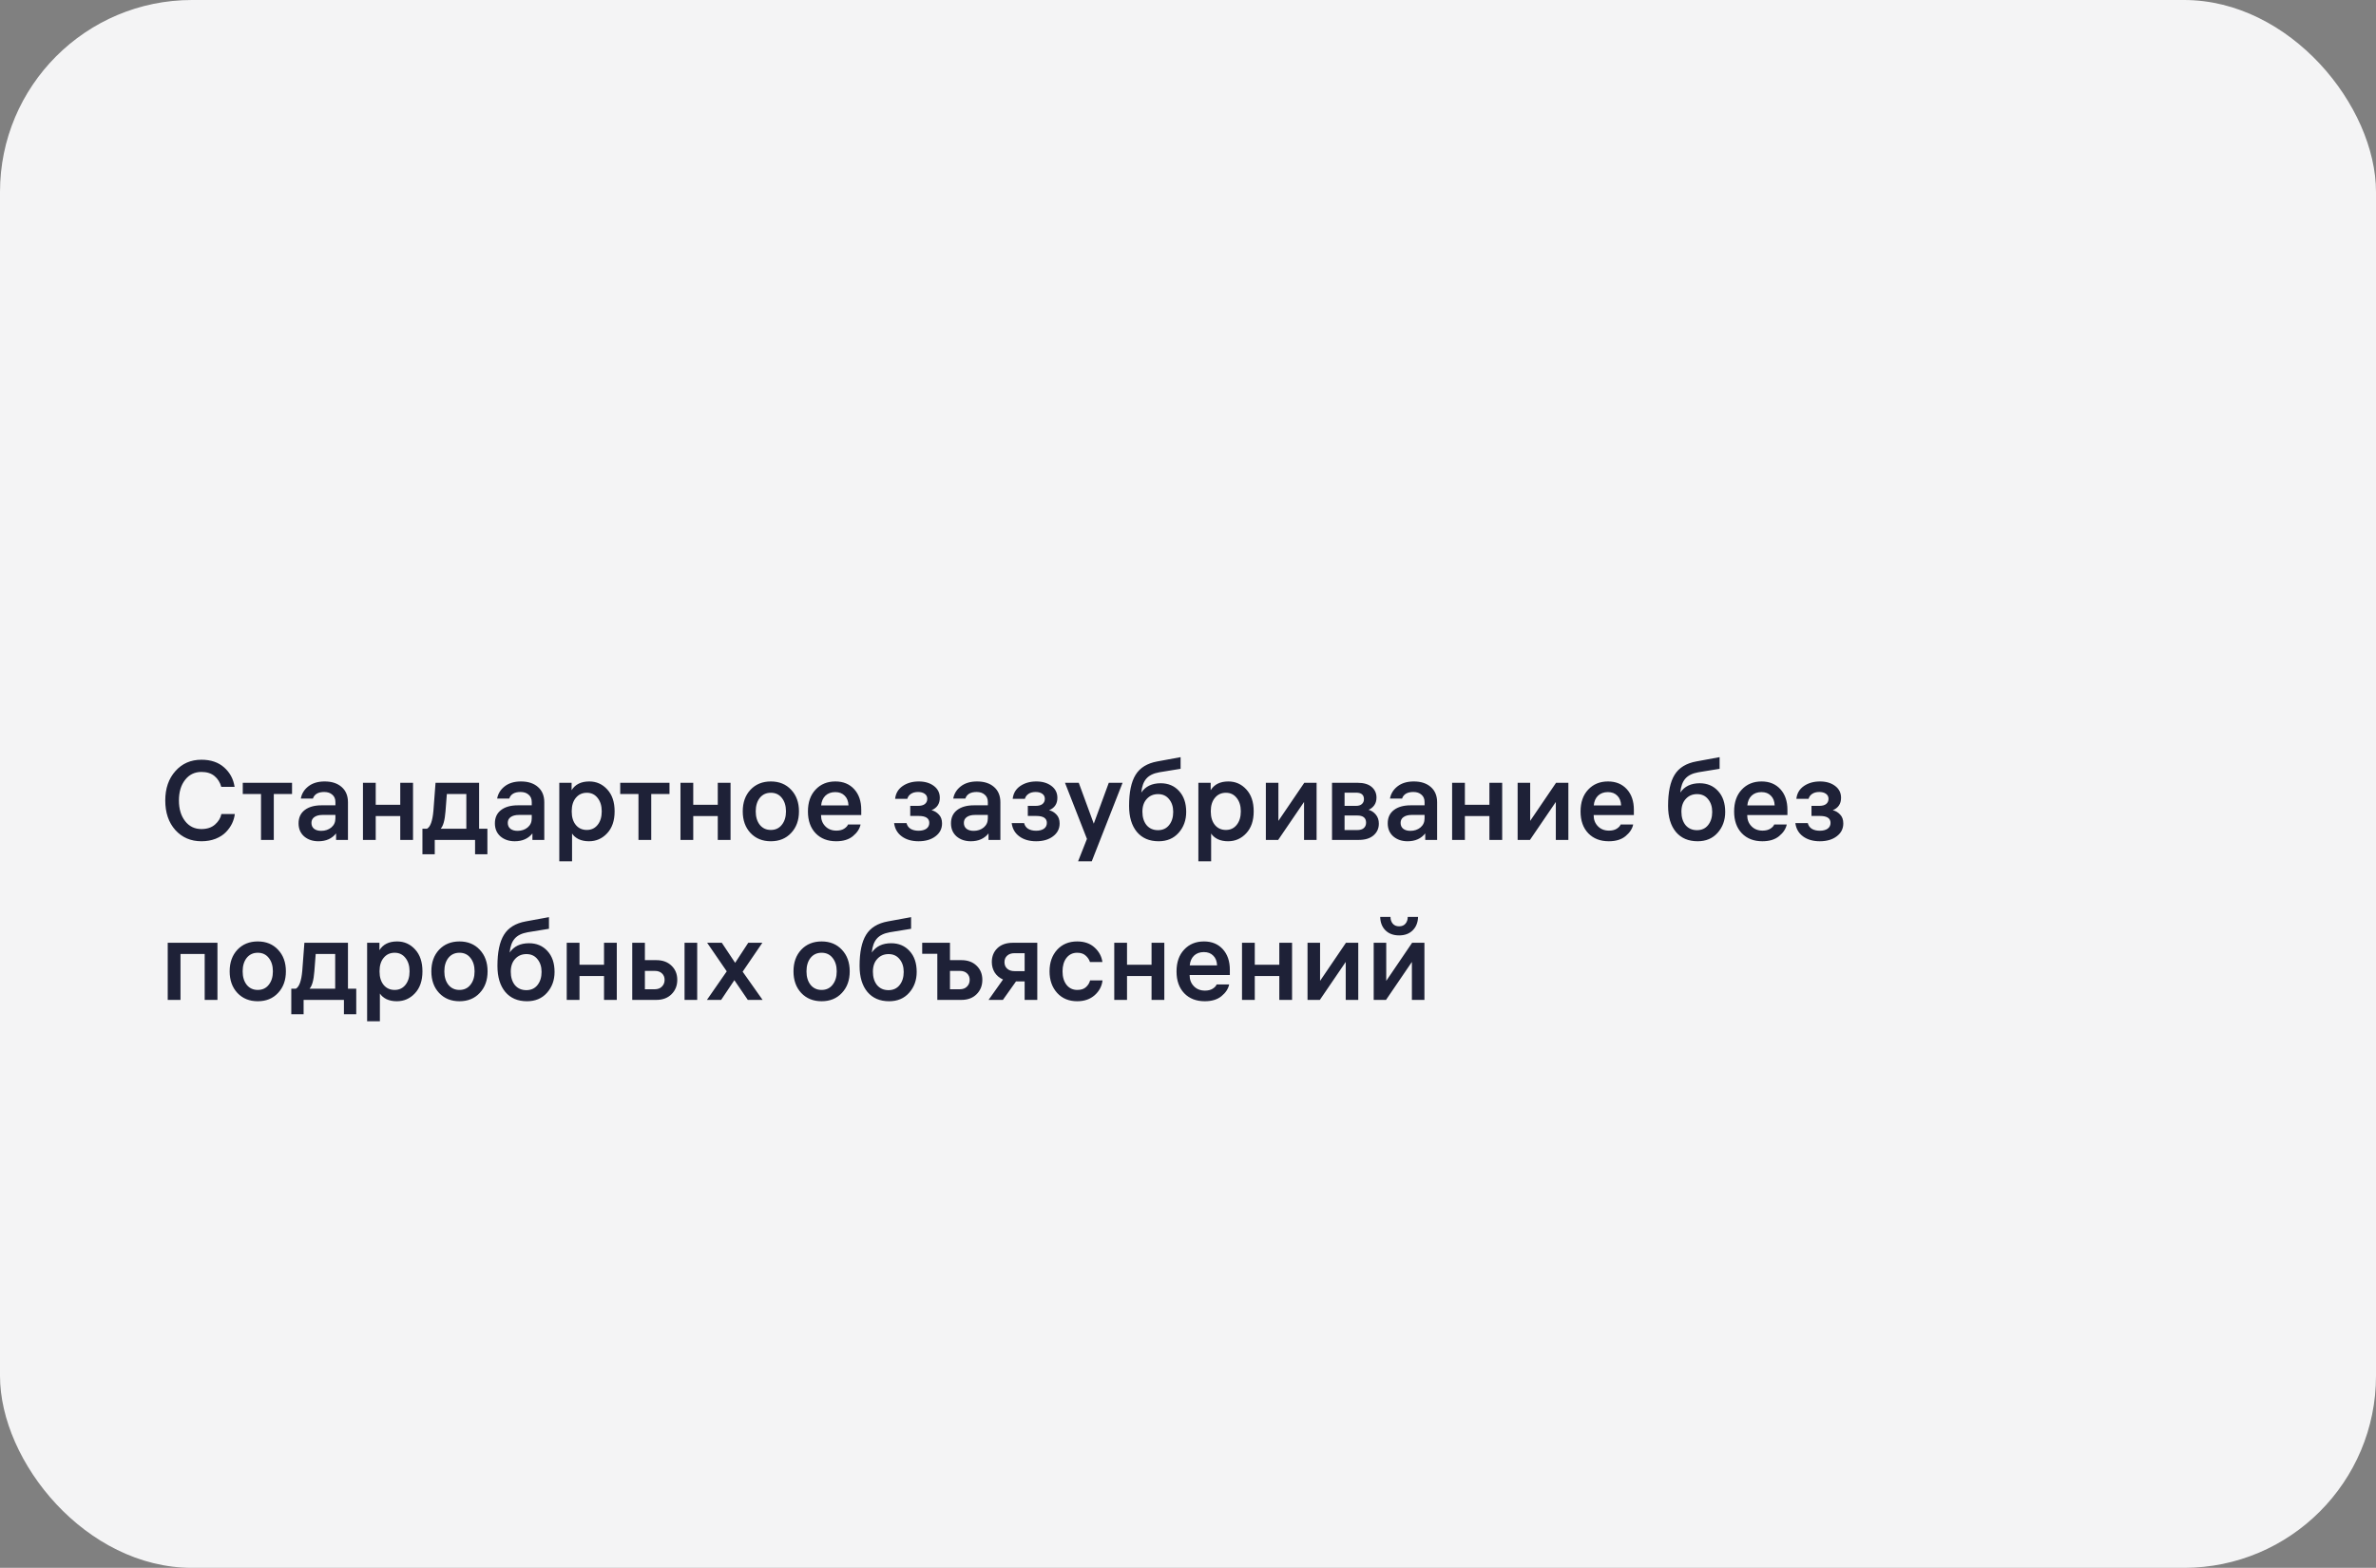
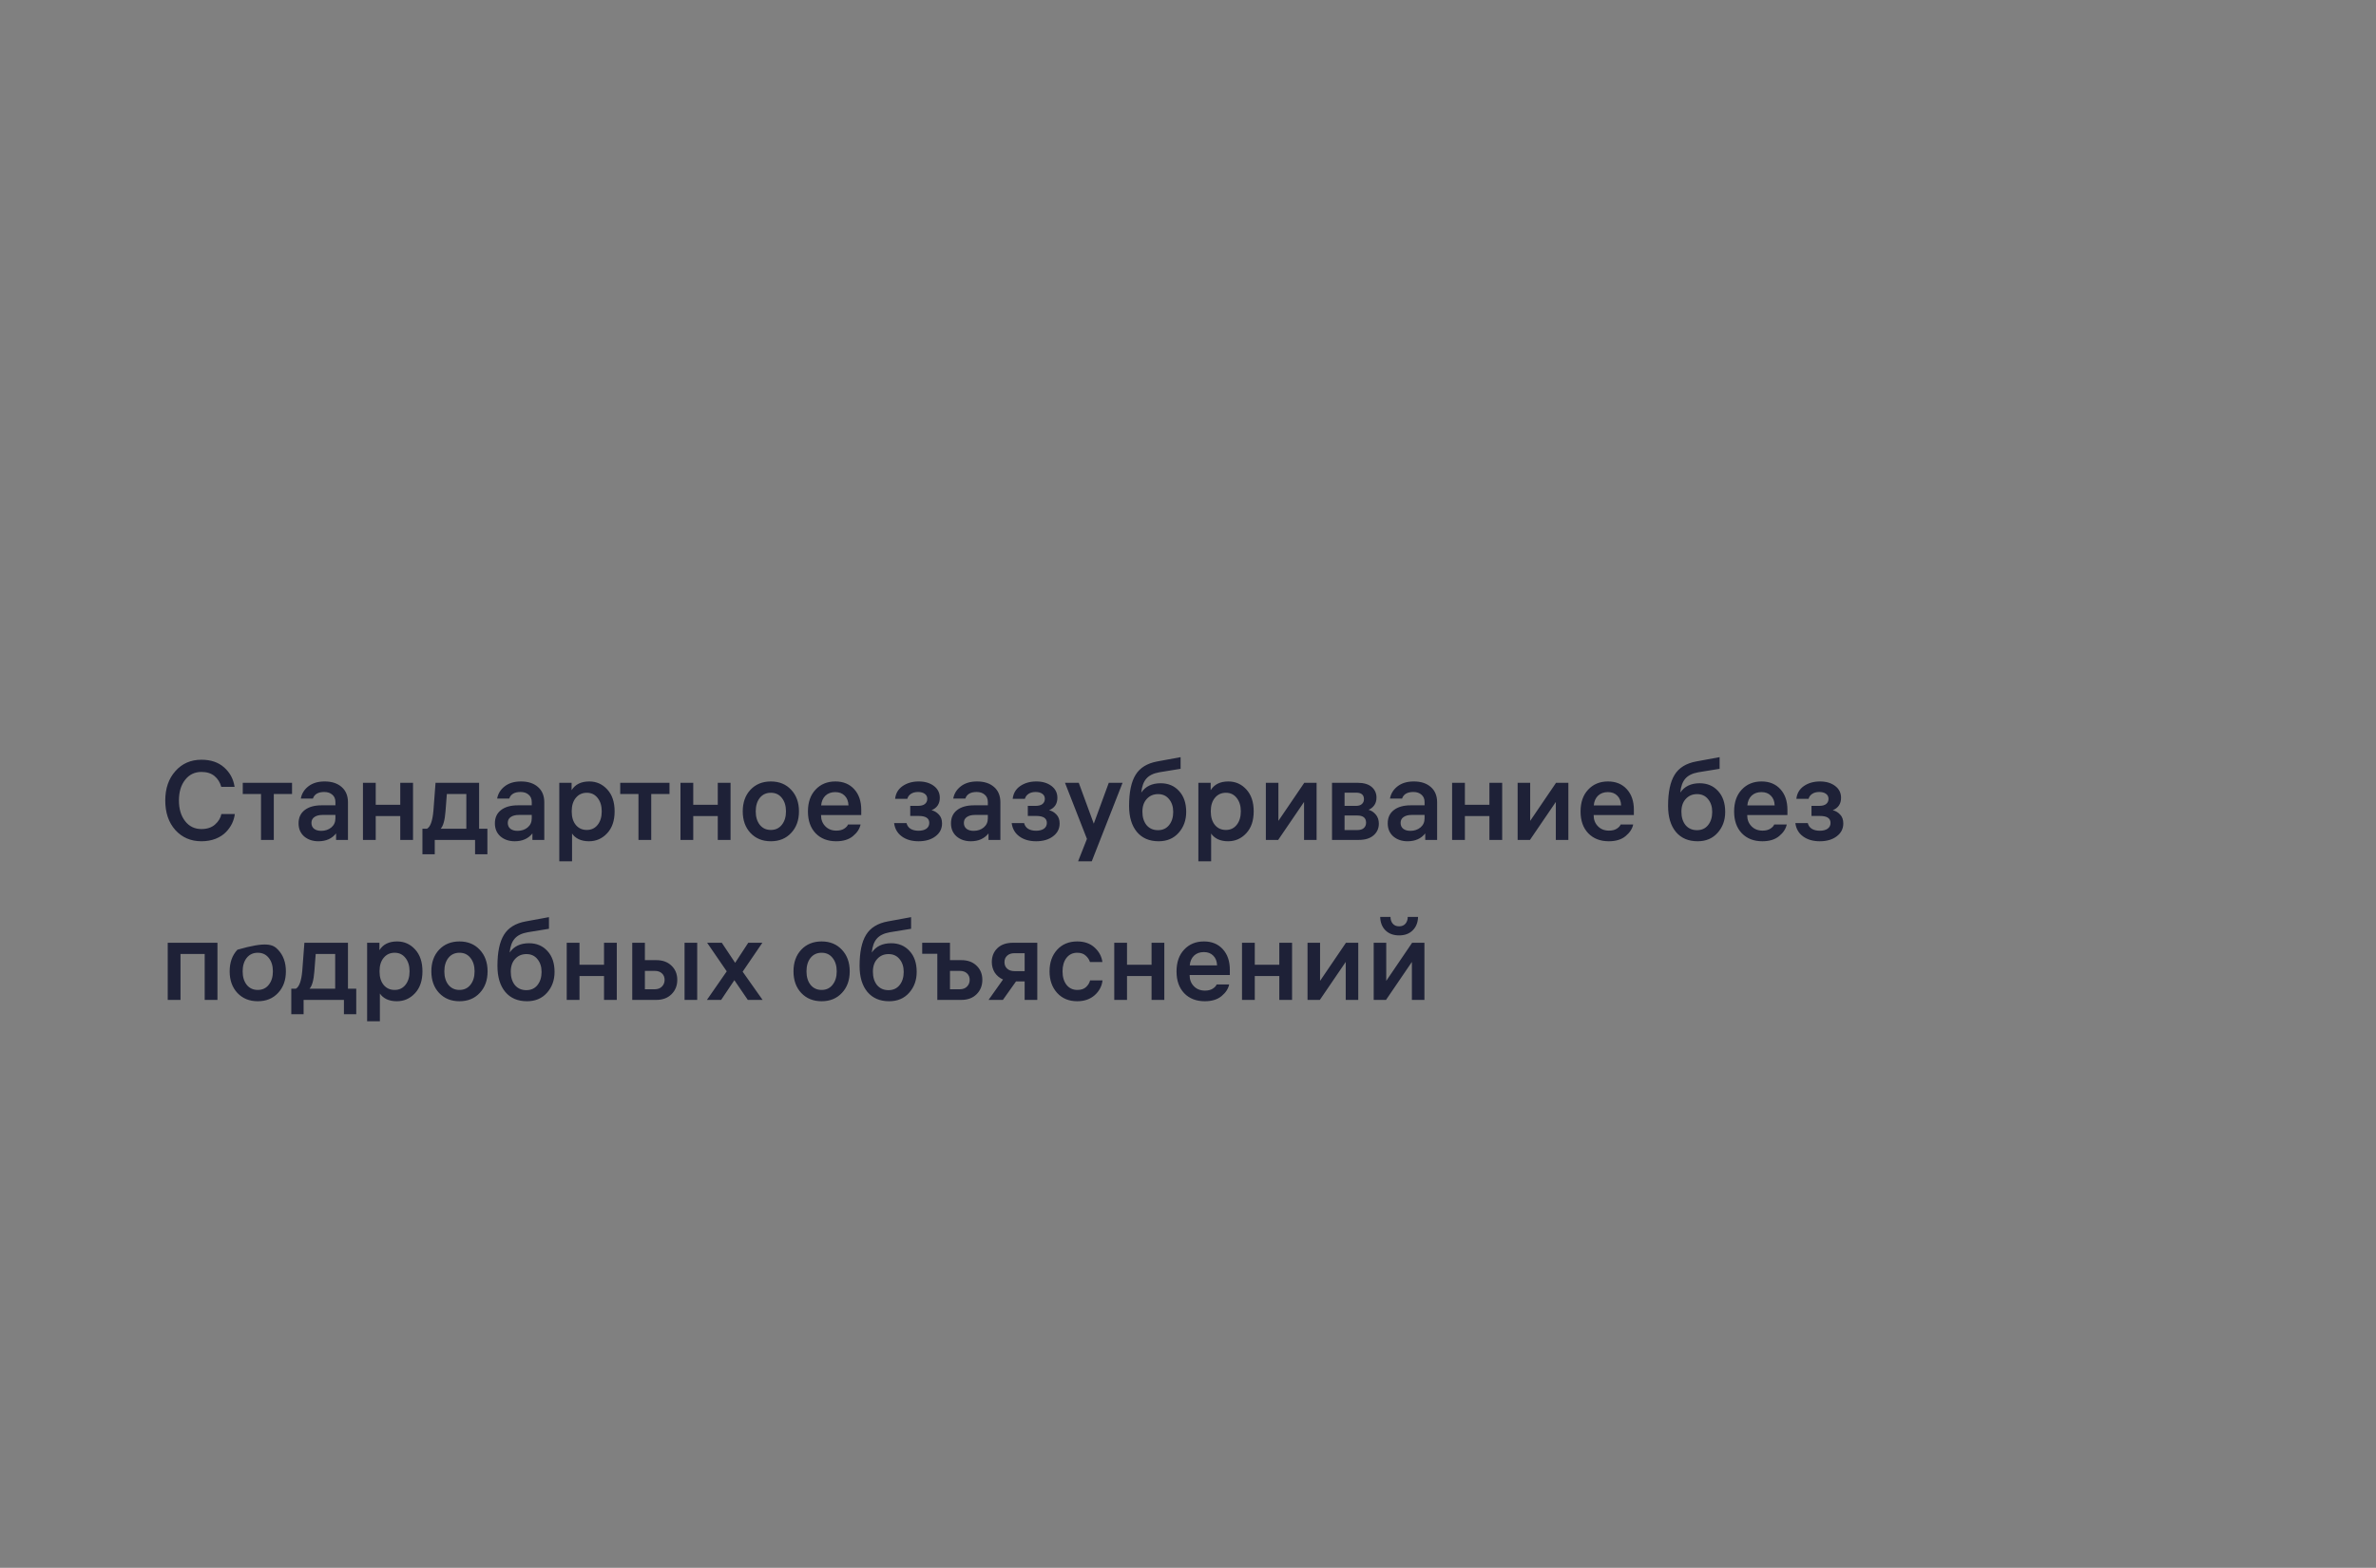
<svg xmlns="http://www.w3.org/2000/svg" width="297" height="196" viewBox="0 0 297 196" fill="none">
  <rect x="0" y="0" width="297" height="196" fill="#808080" stroke="none" />
-   <rect width="297" height="196" rx="24" fill="#F4F4F5" />
-   <path d="M27.672 101.766H29.352C29.305 102.167 29.189 102.564 29.002 102.956C28.815 103.339 28.559 103.698 28.232 104.034C27.905 104.37 27.476 104.645 26.944 104.86C26.412 105.065 25.824 105.168 25.18 105.168C23.855 105.168 22.767 104.701 21.918 103.768C21.078 102.825 20.658 101.593 20.658 100.072C20.658 98.569 21.078 97.347 21.918 96.404C22.758 95.452 23.845 94.976 25.18 94.976C26.356 94.976 27.303 95.298 28.022 95.942C28.741 96.577 29.175 97.384 29.324 98.364H27.658C27.509 97.813 27.229 97.365 26.818 97.02C26.407 96.675 25.861 96.502 25.18 96.502C24.331 96.502 23.649 96.833 23.136 97.496C22.623 98.149 22.366 99.008 22.366 100.072C22.366 101.127 22.623 101.985 23.136 102.648C23.649 103.311 24.331 103.642 25.18 103.642C25.889 103.642 26.459 103.451 26.888 103.068C27.317 102.685 27.579 102.251 27.672 101.766ZM30.346 99.26V97.86H36.505V99.26H34.224V105H32.627V99.26H30.346ZM41.927 100.268C41.927 99.867 41.797 99.559 41.535 99.344C41.283 99.12 40.947 99.008 40.527 99.008C39.771 99.008 39.3 99.283 39.113 99.834H37.601C37.713 99.218 38.026 98.709 38.539 98.308C39.062 97.897 39.743 97.692 40.583 97.692C41.47 97.692 42.175 97.921 42.697 98.378C43.229 98.835 43.495 99.475 43.495 100.296V105H42.011V104.188C41.489 104.841 40.751 105.168 39.799 105.168C39.09 105.168 38.497 104.967 38.021 104.566C37.555 104.155 37.321 103.609 37.321 102.928C37.321 102.219 37.573 101.668 38.077 101.276C38.591 100.875 39.295 100.674 40.191 100.674H41.927V100.268ZM40.149 103.866C40.644 103.866 41.064 103.726 41.409 103.446C41.755 103.157 41.927 102.779 41.927 102.312V101.878H40.303C39.883 101.878 39.547 101.967 39.295 102.144C39.053 102.312 38.931 102.555 38.931 102.872C38.931 103.189 39.043 103.437 39.267 103.614C39.491 103.782 39.785 103.866 40.149 103.866ZM46.966 105H45.37V97.86H46.966V100.604H50.032V97.86H51.628V105H50.032V102.018H46.966V105ZM60.924 103.6V106.792H59.384V105H54.344V106.792H52.804V103.6H53.378C53.798 103.367 54.064 102.625 54.176 101.374L54.442 97.86H59.888V103.6H60.924ZM55.688 101.43C55.604 102.531 55.403 103.255 55.086 103.6H58.292V99.26H55.856L55.688 101.43ZM66.468 100.268C66.468 99.867 66.338 99.559 66.076 99.344C65.824 99.12 65.488 99.008 65.068 99.008C64.312 99.008 63.841 99.283 63.654 99.834H62.142C62.254 99.218 62.567 98.709 63.08 98.308C63.603 97.897 64.284 97.692 65.124 97.692C66.011 97.692 66.716 97.921 67.238 98.378C67.77 98.835 68.036 99.475 68.036 100.296V105H66.552V104.188C66.03 104.841 65.292 105.168 64.34 105.168C63.631 105.168 63.038 104.967 62.562 104.566C62.096 104.155 61.862 103.609 61.862 102.928C61.862 102.219 62.114 101.668 62.618 101.276C63.132 100.875 63.836 100.674 64.732 100.674H66.468V100.268ZM64.69 103.866C65.185 103.866 65.605 103.726 65.95 103.446C66.296 103.157 66.468 102.779 66.468 102.312V101.878H64.844C64.424 101.878 64.088 101.967 63.836 102.144C63.594 102.312 63.472 102.555 63.472 102.872C63.472 103.189 63.584 103.437 63.808 103.614C64.032 103.782 64.326 103.866 64.69 103.866ZM73.663 97.692C74.55 97.692 75.297 98.023 75.903 98.686C76.519 99.349 76.827 100.263 76.827 101.43C76.827 102.597 76.515 103.511 75.889 104.174C75.273 104.837 74.517 105.168 73.621 105.168C73.127 105.168 72.693 105.079 72.319 104.902C71.955 104.715 71.685 104.482 71.507 104.202V107.674H69.911V97.86H71.451V98.784C71.899 98.056 72.637 97.692 73.663 97.692ZM73.355 103.754C73.915 103.754 74.363 103.544 74.699 103.124C75.045 102.695 75.217 102.13 75.217 101.43C75.217 100.739 75.045 100.179 74.699 99.75C74.363 99.321 73.915 99.106 73.355 99.106C72.786 99.106 72.329 99.316 71.983 99.736C71.638 100.147 71.465 100.702 71.465 101.402V101.458C71.465 102.158 71.638 102.718 71.983 103.138C72.329 103.549 72.786 103.754 73.355 103.754ZM77.527 99.26V97.86H83.687V99.26H81.405V105H79.809V99.26H77.527ZM86.656 105H85.06V97.86H86.656V100.604H89.722V97.86H91.318V105H89.722V102.018H86.656V105ZM93.809 98.728C94.463 98.037 95.312 97.692 96.357 97.692C97.403 97.692 98.247 98.037 98.891 98.728C99.544 99.419 99.871 100.319 99.871 101.43C99.871 102.541 99.544 103.441 98.891 104.132C98.247 104.823 97.403 105.168 96.357 105.168C95.312 105.168 94.463 104.823 93.809 104.132C93.165 103.441 92.843 102.541 92.843 101.43C92.843 100.319 93.165 99.419 93.809 98.728ZM94.971 103.11C95.317 103.539 95.778 103.754 96.357 103.754C96.936 103.754 97.393 103.539 97.729 103.11C98.075 102.681 98.247 102.121 98.247 101.43C98.247 100.739 98.075 100.179 97.729 99.75C97.393 99.321 96.936 99.106 96.357 99.106C95.778 99.106 95.317 99.321 94.971 99.75C94.635 100.179 94.467 100.739 94.467 101.43C94.467 102.121 94.635 102.681 94.971 103.11ZM107.656 101.892H102.63V101.92C102.63 102.471 102.807 102.928 103.162 103.292C103.516 103.656 103.978 103.838 104.548 103.838C104.94 103.838 105.262 103.759 105.514 103.6C105.775 103.432 105.938 103.255 106.004 103.068H107.572C107.46 103.609 107.142 104.095 106.62 104.524C106.106 104.953 105.406 105.168 104.52 105.168C103.456 105.168 102.602 104.837 101.958 104.174C101.314 103.502 100.992 102.592 100.992 101.444C100.992 100.296 101.309 99.386 101.944 98.714C102.578 98.033 103.404 97.692 104.422 97.692C105.402 97.692 106.186 98.014 106.774 98.658C107.362 99.302 107.656 100.161 107.656 101.234V101.892ZM104.408 99.022C103.904 99.022 103.493 99.171 103.176 99.47C102.868 99.769 102.69 100.175 102.644 100.688H106.06C106.041 100.165 105.882 99.759 105.584 99.47C105.294 99.171 104.902 99.022 104.408 99.022ZM111.89 99.862C111.964 99.181 112.277 98.649 112.828 98.266C113.388 97.883 114.06 97.692 114.844 97.692C115.609 97.692 116.239 97.879 116.734 98.252C117.228 98.625 117.476 99.12 117.476 99.736C117.476 100.483 117.13 101.001 116.44 101.29C116.785 101.365 117.088 101.542 117.35 101.822C117.62 102.093 117.756 102.466 117.756 102.942C117.756 103.605 117.48 104.141 116.93 104.552C116.388 104.963 115.684 105.168 114.816 105.168C113.976 105.168 113.28 104.967 112.73 104.566C112.179 104.165 111.857 103.609 111.764 102.9H113.318C113.392 103.208 113.56 103.446 113.822 103.614C114.092 103.773 114.424 103.852 114.816 103.852C115.226 103.852 115.553 103.768 115.796 103.6C116.038 103.423 116.16 103.18 116.16 102.872C116.16 102.293 115.716 102.004 114.83 102.004H113.78V100.744H114.746C115.119 100.744 115.404 100.669 115.6 100.52C115.805 100.361 115.908 100.142 115.908 99.862C115.908 99.591 115.8 99.381 115.586 99.232C115.38 99.083 115.105 99.008 114.76 99.008C114.396 99.008 114.097 99.087 113.864 99.246C113.63 99.405 113.481 99.61 113.416 99.862H111.89ZM123.48 100.268C123.48 99.867 123.349 99.559 123.088 99.344C122.836 99.12 122.5 99.008 122.08 99.008C121.324 99.008 120.853 99.283 120.666 99.834H119.154C119.266 99.218 119.579 98.709 120.092 98.308C120.615 97.897 121.296 97.692 122.136 97.692C123.023 97.692 123.727 97.921 124.25 98.378C124.782 98.835 125.048 99.475 125.048 100.296V105H123.564V104.188C123.041 104.841 122.304 105.168 121.352 105.168C120.643 105.168 120.05 104.967 119.574 104.566C119.107 104.155 118.874 103.609 118.874 102.928C118.874 102.219 119.126 101.668 119.63 101.276C120.143 100.875 120.848 100.674 121.744 100.674H123.48V100.268ZM121.702 103.866C122.197 103.866 122.617 103.726 122.962 103.446C123.307 103.157 123.48 102.779 123.48 102.312V101.878H121.856C121.436 101.878 121.1 101.967 120.848 102.144C120.605 102.312 120.484 102.555 120.484 102.872C120.484 103.189 120.596 103.437 120.82 103.614C121.044 103.782 121.338 103.866 121.702 103.866ZM126.587 99.862C126.662 99.181 126.974 98.649 127.525 98.266C128.085 97.883 128.757 97.692 129.541 97.692C130.306 97.692 130.936 97.879 131.431 98.252C131.926 98.625 132.173 99.12 132.173 99.736C132.173 100.483 131.828 101.001 131.137 101.29C131.482 101.365 131.786 101.542 132.047 101.822C132.318 102.093 132.453 102.466 132.453 102.942C132.453 103.605 132.178 104.141 131.627 104.552C131.086 104.963 130.381 105.168 129.513 105.168C128.673 105.168 127.978 104.967 127.427 104.566C126.876 104.165 126.554 103.609 126.461 102.9H128.015C128.09 103.208 128.258 103.446 128.519 103.614C128.79 103.773 129.121 103.852 129.513 103.852C129.924 103.852 130.25 103.768 130.493 103.6C130.736 103.423 130.857 103.18 130.857 102.872C130.857 102.293 130.414 102.004 129.527 102.004H128.477V100.744H129.443C129.816 100.744 130.101 100.669 130.297 100.52C130.502 100.361 130.605 100.142 130.605 99.862C130.605 99.591 130.498 99.381 130.283 99.232C130.078 99.083 129.802 99.008 129.457 99.008C129.093 99.008 128.794 99.087 128.561 99.246C128.328 99.405 128.178 99.61 128.113 99.862H126.587ZM138.598 97.86H140.32L136.47 107.674H134.762L135.868 104.874L133.124 97.86H134.846L136.722 102.97L138.598 97.86ZM145.083 97.916C146.026 97.916 146.791 98.238 147.379 98.882C147.976 99.526 148.275 100.399 148.275 101.5C148.275 102.536 147.958 103.409 147.323 104.118C146.698 104.818 145.867 105.168 144.831 105.168C143.674 105.168 142.768 104.781 142.115 104.006C141.462 103.222 141.135 102.135 141.135 100.744C141.135 99.036 141.406 97.743 141.947 96.866C142.488 95.979 143.398 95.419 144.677 95.186L147.575 94.654V96.11L144.915 96.544C144.178 96.675 143.636 96.941 143.291 97.342C142.946 97.734 142.736 98.313 142.661 99.078C143.193 98.303 144 97.916 145.083 97.916ZM144.747 103.782C145.335 103.782 145.797 103.572 146.133 103.152C146.478 102.723 146.651 102.172 146.651 101.5C146.651 100.847 146.478 100.315 146.133 99.904C145.797 99.484 145.34 99.274 144.761 99.274C144.182 99.274 143.711 99.475 143.347 99.876C142.983 100.268 142.801 100.8 142.801 101.472C142.801 102.163 142.974 102.723 143.319 103.152C143.674 103.572 144.15 103.782 144.747 103.782ZM153.548 97.692C154.435 97.692 155.181 98.023 155.788 98.686C156.404 99.349 156.712 100.263 156.712 101.43C156.712 102.597 156.399 103.511 155.774 104.174C155.158 104.837 154.402 105.168 153.506 105.168C153.011 105.168 152.577 105.079 152.204 104.902C151.84 104.715 151.569 104.482 151.392 104.202V107.674H149.796V97.86H151.336V98.784C151.784 98.056 152.521 97.692 153.548 97.692ZM153.24 103.754C153.8 103.754 154.248 103.544 154.584 103.124C154.929 102.695 155.102 102.13 155.102 101.43C155.102 100.739 154.929 100.179 154.584 99.75C154.248 99.321 153.8 99.106 153.24 99.106C152.671 99.106 152.213 99.316 151.868 99.736C151.523 100.147 151.35 100.702 151.35 101.402V101.458C151.35 102.158 151.523 102.718 151.868 103.138C152.213 103.549 152.671 103.754 153.24 103.754ZM164.574 97.86V105H163.006V100.254L159.772 105H158.232V97.86H159.8V102.62L163.034 97.86H164.574ZM166.503 105V97.86H169.709C170.474 97.86 171.058 98.033 171.459 98.378C171.86 98.723 172.061 99.167 172.061 99.708C172.061 100.1 171.963 100.427 171.767 100.688C171.58 100.94 171.347 101.122 171.067 101.234C171.431 101.337 171.734 101.537 171.977 101.836C172.229 102.135 172.355 102.513 172.355 102.97C172.355 103.567 172.131 104.057 171.683 104.44C171.244 104.813 170.633 105 169.849 105H166.503ZM169.653 101.948H168.071V103.768H169.653C170.008 103.768 170.278 103.689 170.465 103.53C170.661 103.362 170.759 103.133 170.759 102.844C170.759 102.247 170.39 101.948 169.653 101.948ZM169.513 99.092H168.071V100.744H169.513C169.821 100.744 170.059 100.669 170.227 100.52C170.404 100.371 170.493 100.165 170.493 99.904C170.493 99.363 170.166 99.092 169.513 99.092ZM178.072 100.268C178.072 99.867 177.941 99.559 177.68 99.344C177.428 99.12 177.092 99.008 176.672 99.008C175.916 99.008 175.445 99.283 175.258 99.834H173.746C173.858 99.218 174.171 98.709 174.684 98.308C175.207 97.897 175.888 97.692 176.728 97.692C177.615 97.692 178.319 97.921 178.842 98.378C179.374 98.835 179.64 99.475 179.64 100.296V105H178.156V104.188C177.633 104.841 176.896 105.168 175.944 105.168C175.235 105.168 174.642 104.967 174.166 104.566C173.699 104.155 173.466 103.609 173.466 102.928C173.466 102.219 173.718 101.668 174.222 101.276C174.735 100.875 175.44 100.674 176.336 100.674H178.072V100.268ZM176.294 103.866C176.789 103.866 177.209 103.726 177.554 103.446C177.899 103.157 178.072 102.779 178.072 102.312V101.878H176.448C176.028 101.878 175.692 101.967 175.44 102.144C175.197 102.312 175.076 102.555 175.076 102.872C175.076 103.189 175.188 103.437 175.412 103.614C175.636 103.782 175.93 103.866 176.294 103.866ZM183.111 105H181.515V97.86H183.111V100.604H186.177V97.86H187.773V105H186.177V102.018H183.111V105ZM196.046 97.86V105H194.478V100.254L191.244 105H189.704V97.86H191.272V102.62L194.506 97.86H196.046ZM204.234 101.892H199.208V101.92C199.208 102.471 199.385 102.928 199.74 103.292C200.094 103.656 200.556 103.838 201.126 103.838C201.518 103.838 201.84 103.759 202.092 103.6C202.353 103.432 202.516 103.255 202.582 103.068H204.15C204.038 103.609 203.72 104.095 203.198 104.524C202.684 104.953 201.984 105.168 201.098 105.168C200.034 105.168 199.18 104.837 198.536 104.174C197.892 103.502 197.57 102.592 197.57 101.444C197.57 100.296 197.887 99.386 198.522 98.714C199.156 98.033 199.982 97.692 201 97.692C201.98 97.692 202.764 98.014 203.352 98.658C203.94 99.302 204.234 100.161 204.234 101.234V101.892ZM200.986 99.022C200.482 99.022 200.071 99.171 199.754 99.47C199.446 99.769 199.268 100.175 199.222 100.688H202.638C202.619 100.165 202.46 99.759 202.162 99.47C201.872 99.171 201.48 99.022 200.986 99.022ZM212.458 97.916C213.401 97.916 214.166 98.238 214.754 98.882C215.351 99.526 215.65 100.399 215.65 101.5C215.65 102.536 215.333 103.409 214.698 104.118C214.073 104.818 213.242 105.168 212.206 105.168C211.049 105.168 210.143 104.781 209.49 104.006C208.837 103.222 208.51 102.135 208.51 100.744C208.51 99.036 208.781 97.743 209.322 96.866C209.863 95.979 210.773 95.419 212.052 95.186L214.95 94.654V96.11L212.29 96.544C211.553 96.675 211.011 96.941 210.666 97.342C210.321 97.734 210.111 98.313 210.036 99.078C210.568 98.303 211.375 97.916 212.458 97.916ZM212.122 103.782C212.71 103.782 213.172 103.572 213.508 103.152C213.853 102.723 214.026 102.172 214.026 101.5C214.026 100.847 213.853 100.315 213.508 99.904C213.172 99.484 212.715 99.274 212.136 99.274C211.557 99.274 211.086 99.475 210.722 99.876C210.358 100.268 210.176 100.8 210.176 101.472C210.176 102.163 210.349 102.723 210.694 103.152C211.049 103.572 211.525 103.782 212.122 103.782ZM223.429 101.892H218.403V101.92C218.403 102.471 218.58 102.928 218.935 103.292C219.29 103.656 219.752 103.838 220.321 103.838C220.713 103.838 221.035 103.759 221.287 103.6C221.548 103.432 221.712 103.255 221.777 103.068H223.345C223.233 103.609 222.916 104.095 222.393 104.524C221.88 104.953 221.18 105.168 220.293 105.168C219.229 105.168 218.375 104.837 217.731 104.174C217.087 103.502 216.765 102.592 216.765 101.444C216.765 100.296 217.082 99.386 217.717 98.714C218.352 98.033 219.178 97.692 220.195 97.692C221.175 97.692 221.959 98.014 222.547 98.658C223.135 99.302 223.429 100.161 223.429 101.234V101.892ZM220.181 99.022C219.677 99.022 219.266 99.171 218.949 99.47C218.641 99.769 218.464 100.175 218.417 100.688H221.833C221.814 100.165 221.656 99.759 221.357 99.47C221.068 99.171 220.676 99.022 220.181 99.022ZM224.546 99.862C224.621 99.181 224.933 98.649 225.484 98.266C226.044 97.883 226.716 97.692 227.5 97.692C228.265 97.692 228.895 97.879 229.39 98.252C229.885 98.625 230.132 99.12 230.132 99.736C230.132 100.483 229.787 101.001 229.096 101.29C229.441 101.365 229.745 101.542 230.006 101.822C230.277 102.093 230.412 102.466 230.412 102.942C230.412 103.605 230.137 104.141 229.586 104.552C229.045 104.963 228.34 105.168 227.472 105.168C226.632 105.168 225.937 104.967 225.386 104.566C224.835 104.165 224.513 103.609 224.42 102.9H225.974C226.049 103.208 226.217 103.446 226.478 103.614C226.749 103.773 227.08 103.852 227.472 103.852C227.883 103.852 228.209 103.768 228.452 103.6C228.695 103.423 228.816 103.18 228.816 102.872C228.816 102.293 228.373 102.004 227.486 102.004H226.436V100.744H227.402C227.775 100.744 228.06 100.669 228.256 100.52C228.461 100.361 228.564 100.142 228.564 99.862C228.564 99.591 228.457 99.381 228.242 99.232C228.037 99.083 227.761 99.008 227.416 99.008C227.052 99.008 226.753 99.087 226.52 99.246C226.287 99.405 226.137 99.61 226.072 99.862H224.546ZM20.966 117.86H27.182V125H25.586V119.26H22.562V125H20.966V117.86ZM29.674 118.728C30.328 118.037 31.177 117.692 32.222 117.692C33.268 117.692 34.112 118.037 34.756 118.728C35.41 119.419 35.736 120.319 35.736 121.43C35.736 122.541 35.41 123.441 34.756 124.132C34.112 124.823 33.268 125.168 32.222 125.168C31.177 125.168 30.328 124.823 29.674 124.132C29.03 123.441 28.708 122.541 28.708 121.43C28.708 120.319 29.03 119.419 29.674 118.728ZM30.836 123.11C31.182 123.539 31.644 123.754 32.222 123.754C32.801 123.754 33.258 123.539 33.594 123.11C33.94 122.681 34.112 122.121 34.112 121.43C34.112 120.739 33.94 120.179 33.594 119.75C33.258 119.321 32.801 119.106 32.222 119.106C31.644 119.106 31.182 119.321 30.836 119.75C30.5 120.179 30.332 120.739 30.332 121.43C30.332 122.121 30.5 122.681 30.836 123.11ZM44.531 123.6V126.792H42.991V125H37.951V126.792H36.411V123.6H36.985C37.405 123.367 37.671 122.625 37.783 121.374L38.049 117.86H43.495V123.6H44.531ZM39.295 121.43C39.211 122.531 39.011 123.255 38.693 123.6H41.899V119.26H39.463L39.295 121.43ZM49.642 117.692C50.529 117.692 51.275 118.023 51.882 118.686C52.498 119.349 52.806 120.263 52.806 121.43C52.806 122.597 52.493 123.511 51.868 124.174C51.252 124.837 50.496 125.168 49.6 125.168C49.105 125.168 48.671 125.079 48.298 124.902C47.934 124.715 47.663 124.482 47.486 124.202V127.674H45.89V117.86H47.43V118.784C47.878 118.056 48.615 117.692 49.642 117.692ZM49.334 123.754C49.894 123.754 50.342 123.544 50.678 123.124C51.023 122.695 51.196 122.13 51.196 121.43C51.196 120.739 51.023 120.179 50.678 119.75C50.342 119.321 49.894 119.106 49.334 119.106C48.764 119.106 48.307 119.316 47.962 119.736C47.617 120.147 47.444 120.702 47.444 121.402V121.458C47.444 122.158 47.617 122.718 47.962 123.138C48.307 123.549 48.764 123.754 49.334 123.754ZM54.885 118.728C55.539 118.037 56.388 117.692 57.433 117.692C58.479 117.692 59.323 118.037 59.967 118.728C60.621 119.419 60.947 120.319 60.947 121.43C60.947 122.541 60.621 123.441 59.967 124.132C59.323 124.823 58.479 125.168 57.433 125.168C56.388 125.168 55.539 124.823 54.885 124.132C54.241 123.441 53.919 122.541 53.919 121.43C53.919 120.319 54.241 119.419 54.885 118.728ZM56.047 123.11C56.393 123.539 56.855 123.754 57.433 123.754C58.012 123.754 58.469 123.539 58.805 123.11C59.151 122.681 59.323 122.121 59.323 121.43C59.323 120.739 59.151 120.179 58.805 119.75C58.469 119.321 58.012 119.106 57.433 119.106C56.855 119.106 56.393 119.321 56.047 119.75C55.711 120.179 55.543 120.739 55.543 121.43C55.543 122.121 55.711 122.681 56.047 123.11ZM66.128 117.916C67.07 117.916 67.836 118.238 68.424 118.882C69.021 119.526 69.32 120.399 69.32 121.5C69.32 122.536 69.002 123.409 68.368 124.118C67.743 124.818 66.912 125.168 65.876 125.168C64.719 125.168 63.813 124.781 63.16 124.006C62.507 123.222 62.18 122.135 62.18 120.744C62.18 119.036 62.45 117.743 62.992 116.866C63.533 115.979 64.443 115.419 65.722 115.186L68.62 114.654V116.11L65.96 116.544C65.222 116.675 64.681 116.941 64.336 117.342C63.99 117.734 63.781 118.313 63.706 119.078C64.238 118.303 65.045 117.916 66.128 117.916ZM65.792 123.782C66.38 123.782 66.842 123.572 67.178 123.152C67.523 122.723 67.696 122.172 67.696 121.5C67.696 120.847 67.523 120.315 67.178 119.904C66.842 119.484 66.385 119.274 65.806 119.274C65.227 119.274 64.756 119.475 64.392 119.876C64.028 120.268 63.846 120.8 63.846 121.472C63.846 122.163 64.019 122.723 64.364 123.152C64.719 123.572 65.195 123.782 65.792 123.782ZM72.437 125H70.841V117.86H72.437V120.604H75.503V117.86H77.099V125H75.503V122.018H72.437V125ZM80.612 117.86V120.03H82.04C82.834 120.03 83.469 120.263 83.945 120.73C84.421 121.187 84.659 121.775 84.659 122.494C84.659 123.222 84.416 123.824 83.93 124.3C83.454 124.767 82.825 125 82.04 125H79.031V117.86H80.612ZM87.15 117.86V125H85.569V117.86H87.15ZM81.844 121.374H80.612V123.67H81.844C82.227 123.67 82.526 123.558 82.74 123.334C82.965 123.11 83.076 122.83 83.076 122.494C83.076 122.158 82.965 121.887 82.74 121.682C82.526 121.477 82.227 121.374 81.844 121.374ZM93.475 125L91.795 122.536L90.143 125H88.365L90.843 121.43L88.393 117.86H90.227L91.893 120.366L93.531 117.86H95.295L92.831 121.472L95.323 125H93.475ZM100.153 118.728C100.806 118.037 101.656 117.692 102.701 117.692C103.746 117.692 104.591 118.037 105.235 118.728C105.888 119.419 106.215 120.319 106.215 121.43C106.215 122.541 105.888 123.441 105.235 124.132C104.591 124.823 103.746 125.168 102.701 125.168C101.656 125.168 100.806 124.823 100.153 124.132C99.509 123.441 99.187 122.541 99.187 121.43C99.187 120.319 99.509 119.419 100.153 118.728ZM101.315 123.11C101.66 123.539 102.122 123.754 102.701 123.754C103.28 123.754 103.737 123.539 104.073 123.11C104.418 122.681 104.591 122.121 104.591 121.43C104.591 120.739 104.418 120.179 104.073 119.75C103.737 119.321 103.28 119.106 102.701 119.106C102.122 119.106 101.66 119.321 101.315 119.75C100.979 120.179 100.811 120.739 100.811 121.43C100.811 122.121 100.979 122.681 101.315 123.11ZM111.395 117.916C112.338 117.916 113.103 118.238 113.691 118.882C114.289 119.526 114.587 120.399 114.587 121.5C114.587 122.536 114.27 123.409 113.635 124.118C113.01 124.818 112.179 125.168 111.143 125.168C109.986 125.168 109.081 124.781 108.427 124.006C107.774 123.222 107.447 122.135 107.447 120.744C107.447 119.036 107.718 117.743 108.259 116.866C108.801 115.979 109.711 115.419 110.989 115.186L113.887 114.654V116.11L111.227 116.544C110.49 116.675 109.949 116.941 109.603 117.342C109.258 117.734 109.048 118.313 108.973 119.078C109.505 118.303 110.313 117.916 111.395 117.916ZM111.059 123.782C111.647 123.782 112.109 123.572 112.445 123.152C112.791 122.723 112.963 122.172 112.963 121.5C112.963 120.847 112.791 120.315 112.445 119.904C112.109 119.484 111.652 119.274 111.073 119.274C110.495 119.274 110.023 119.475 109.659 119.876C109.295 120.268 109.113 120.8 109.113 121.472C109.113 122.163 109.286 122.723 109.631 123.152C109.986 123.572 110.462 123.782 111.059 123.782ZM118.747 117.86V120.03H120.175C120.968 120.03 121.603 120.263 122.079 120.73C122.555 121.187 122.793 121.775 122.793 122.494C122.793 123.222 122.55 123.824 122.065 124.3C121.589 124.767 120.959 125 120.175 125H117.165V119.232H115.275V117.86H118.747ZM119.979 121.374H118.747V123.67H119.979C120.362 123.67 120.66 123.558 120.875 123.334C121.099 123.11 121.211 122.83 121.211 122.494C121.211 122.158 121.099 121.887 120.875 121.682C120.66 121.477 120.362 121.374 119.979 121.374ZM129.661 125H128.079V122.69H127.001L125.363 125H123.571L125.377 122.452C124.939 122.256 124.593 121.967 124.341 121.584C124.099 121.192 123.977 120.753 123.977 120.268C123.977 119.568 124.206 118.994 124.663 118.546C125.13 118.089 125.779 117.86 126.609 117.86H129.661V125ZM125.895 119.47C125.671 119.675 125.559 119.946 125.559 120.282C125.559 120.618 125.671 120.889 125.895 121.094C126.119 121.299 126.423 121.402 126.805 121.402H128.079V119.162H126.805C126.423 119.162 126.119 119.265 125.895 119.47ZM134.665 123.754C135.131 123.754 135.491 123.637 135.743 123.404C136.004 123.171 136.177 122.891 136.261 122.564H137.815C137.731 123.292 137.404 123.908 136.835 124.412C136.265 124.916 135.537 125.168 134.651 125.168C133.615 125.168 132.779 124.823 132.145 124.132C131.51 123.432 131.193 122.531 131.193 121.43C131.193 120.338 131.505 119.442 132.131 118.742C132.765 118.042 133.605 117.692 134.651 117.692C135.556 117.692 136.284 117.949 136.835 118.462C137.385 118.966 137.707 119.568 137.801 120.268H136.247C136.144 119.951 135.962 119.68 135.701 119.456C135.449 119.223 135.099 119.106 134.651 119.106C134.091 119.106 133.643 119.321 133.307 119.75C132.98 120.179 132.817 120.739 132.817 121.43C132.817 122.13 132.985 122.695 133.321 123.124C133.657 123.544 134.105 123.754 134.665 123.754ZM140.878 125H139.282V117.86H140.878V120.604H143.944V117.86H145.54V125H143.944V122.018H140.878V125ZM153.73 121.892H148.704V121.92C148.704 122.471 148.881 122.928 149.236 123.292C149.591 123.656 150.053 123.838 150.622 123.838C151.014 123.838 151.336 123.759 151.588 123.6C151.849 123.432 152.013 123.255 152.078 123.068H153.646C153.534 123.609 153.217 124.095 152.694 124.524C152.181 124.953 151.481 125.168 150.594 125.168C149.53 125.168 148.676 124.837 148.032 124.174C147.388 123.502 147.066 122.592 147.066 121.444C147.066 120.296 147.383 119.386 148.018 118.714C148.653 118.033 149.479 117.692 150.496 117.692C151.476 117.692 152.26 118.014 152.848 118.658C153.436 119.302 153.73 120.161 153.73 121.234V121.892ZM150.482 119.022C149.978 119.022 149.567 119.171 149.25 119.47C148.942 119.769 148.765 120.175 148.718 120.688H152.134C152.115 120.165 151.957 119.759 151.658 119.47C151.369 119.171 150.977 119.022 150.482 119.022ZM156.847 125H155.251V117.86H156.847V120.604H159.913V117.86H161.509V125H159.913V122.018H156.847V125ZM169.783 117.86V125H168.215V120.254L164.981 125H163.441V117.86H165.009V122.62L168.243 117.86H169.783ZM178.054 117.86V125H176.486V120.254L173.252 125H171.712V117.86H173.28V122.62L176.514 117.86H178.054ZM173.812 114.626C173.812 114.962 173.905 115.242 174.092 115.466C174.279 115.69 174.545 115.802 174.89 115.802C175.235 115.802 175.501 115.69 175.688 115.466C175.875 115.242 175.968 114.962 175.968 114.626H177.256C177.237 115.326 177.013 115.886 176.584 116.306C176.164 116.726 175.599 116.936 174.89 116.936C174.181 116.936 173.611 116.726 173.182 116.306C172.762 115.886 172.543 115.326 172.524 114.626H173.812Z" fill="#1E2137" />
+   <path d="M27.672 101.766H29.352C29.305 102.167 29.189 102.564 29.002 102.956C28.815 103.339 28.559 103.698 28.232 104.034C27.905 104.37 27.476 104.645 26.944 104.86C26.412 105.065 25.824 105.168 25.18 105.168C23.855 105.168 22.767 104.701 21.918 103.768C21.078 102.825 20.658 101.593 20.658 100.072C20.658 98.569 21.078 97.347 21.918 96.404C22.758 95.452 23.845 94.976 25.18 94.976C26.356 94.976 27.303 95.298 28.022 95.942C28.741 96.577 29.175 97.384 29.324 98.364H27.658C27.509 97.813 27.229 97.365 26.818 97.02C26.407 96.675 25.861 96.502 25.18 96.502C24.331 96.502 23.649 96.833 23.136 97.496C22.623 98.149 22.366 99.008 22.366 100.072C22.366 101.127 22.623 101.985 23.136 102.648C23.649 103.311 24.331 103.642 25.18 103.642C25.889 103.642 26.459 103.451 26.888 103.068C27.317 102.685 27.579 102.251 27.672 101.766ZM30.346 99.26V97.86H36.505V99.26H34.224V105H32.627V99.26H30.346ZM41.927 100.268C41.927 99.867 41.797 99.559 41.535 99.344C41.283 99.12 40.947 99.008 40.527 99.008C39.771 99.008 39.3 99.283 39.113 99.834H37.601C37.713 99.218 38.026 98.709 38.539 98.308C39.062 97.897 39.743 97.692 40.583 97.692C41.47 97.692 42.175 97.921 42.697 98.378C43.229 98.835 43.495 99.475 43.495 100.296V105H42.011V104.188C41.489 104.841 40.751 105.168 39.799 105.168C39.09 105.168 38.497 104.967 38.021 104.566C37.555 104.155 37.321 103.609 37.321 102.928C37.321 102.219 37.573 101.668 38.077 101.276C38.591 100.875 39.295 100.674 40.191 100.674H41.927V100.268ZM40.149 103.866C40.644 103.866 41.064 103.726 41.409 103.446C41.755 103.157 41.927 102.779 41.927 102.312V101.878H40.303C39.883 101.878 39.547 101.967 39.295 102.144C39.053 102.312 38.931 102.555 38.931 102.872C38.931 103.189 39.043 103.437 39.267 103.614C39.491 103.782 39.785 103.866 40.149 103.866ZM46.966 105H45.37V97.86H46.966V100.604H50.032V97.86H51.628V105H50.032V102.018H46.966V105ZM60.924 103.6V106.792H59.384V105H54.344V106.792H52.804V103.6H53.378C53.798 103.367 54.064 102.625 54.176 101.374L54.442 97.86H59.888V103.6H60.924ZM55.688 101.43C55.604 102.531 55.403 103.255 55.086 103.6H58.292V99.26H55.856L55.688 101.43ZM66.468 100.268C66.468 99.867 66.338 99.559 66.076 99.344C65.824 99.12 65.488 99.008 65.068 99.008C64.312 99.008 63.841 99.283 63.654 99.834H62.142C62.254 99.218 62.567 98.709 63.08 98.308C63.603 97.897 64.284 97.692 65.124 97.692C66.011 97.692 66.716 97.921 67.238 98.378C67.77 98.835 68.036 99.475 68.036 100.296V105H66.552V104.188C66.03 104.841 65.292 105.168 64.34 105.168C63.631 105.168 63.038 104.967 62.562 104.566C62.096 104.155 61.862 103.609 61.862 102.928C61.862 102.219 62.114 101.668 62.618 101.276C63.132 100.875 63.836 100.674 64.732 100.674H66.468V100.268ZM64.69 103.866C65.185 103.866 65.605 103.726 65.95 103.446C66.296 103.157 66.468 102.779 66.468 102.312V101.878H64.844C64.424 101.878 64.088 101.967 63.836 102.144C63.594 102.312 63.472 102.555 63.472 102.872C63.472 103.189 63.584 103.437 63.808 103.614C64.032 103.782 64.326 103.866 64.69 103.866ZM73.663 97.692C74.55 97.692 75.297 98.023 75.903 98.686C76.519 99.349 76.827 100.263 76.827 101.43C76.827 102.597 76.515 103.511 75.889 104.174C75.273 104.837 74.517 105.168 73.621 105.168C73.127 105.168 72.693 105.079 72.319 104.902C71.955 104.715 71.685 104.482 71.507 104.202V107.674H69.911V97.86H71.451V98.784C71.899 98.056 72.637 97.692 73.663 97.692ZM73.355 103.754C73.915 103.754 74.363 103.544 74.699 103.124C75.045 102.695 75.217 102.13 75.217 101.43C75.217 100.739 75.045 100.179 74.699 99.75C74.363 99.321 73.915 99.106 73.355 99.106C72.786 99.106 72.329 99.316 71.983 99.736C71.638 100.147 71.465 100.702 71.465 101.402V101.458C71.465 102.158 71.638 102.718 71.983 103.138C72.329 103.549 72.786 103.754 73.355 103.754ZM77.527 99.26V97.86H83.687V99.26H81.405V105H79.809V99.26H77.527ZM86.656 105H85.06V97.86H86.656V100.604H89.722V97.86H91.318V105H89.722V102.018H86.656V105ZM93.809 98.728C94.463 98.037 95.312 97.692 96.357 97.692C97.403 97.692 98.247 98.037 98.891 98.728C99.544 99.419 99.871 100.319 99.871 101.43C99.871 102.541 99.544 103.441 98.891 104.132C98.247 104.823 97.403 105.168 96.357 105.168C95.312 105.168 94.463 104.823 93.809 104.132C93.165 103.441 92.843 102.541 92.843 101.43C92.843 100.319 93.165 99.419 93.809 98.728ZM94.971 103.11C95.317 103.539 95.778 103.754 96.357 103.754C96.936 103.754 97.393 103.539 97.729 103.11C98.075 102.681 98.247 102.121 98.247 101.43C98.247 100.739 98.075 100.179 97.729 99.75C97.393 99.321 96.936 99.106 96.357 99.106C95.778 99.106 95.317 99.321 94.971 99.75C94.635 100.179 94.467 100.739 94.467 101.43C94.467 102.121 94.635 102.681 94.971 103.11ZM107.656 101.892H102.63V101.92C102.63 102.471 102.807 102.928 103.162 103.292C103.516 103.656 103.978 103.838 104.548 103.838C104.94 103.838 105.262 103.759 105.514 103.6C105.775 103.432 105.938 103.255 106.004 103.068H107.572C107.46 103.609 107.142 104.095 106.62 104.524C106.106 104.953 105.406 105.168 104.52 105.168C103.456 105.168 102.602 104.837 101.958 104.174C101.314 103.502 100.992 102.592 100.992 101.444C100.992 100.296 101.309 99.386 101.944 98.714C102.578 98.033 103.404 97.692 104.422 97.692C105.402 97.692 106.186 98.014 106.774 98.658C107.362 99.302 107.656 100.161 107.656 101.234V101.892ZM104.408 99.022C103.904 99.022 103.493 99.171 103.176 99.47C102.868 99.769 102.69 100.175 102.644 100.688H106.06C106.041 100.165 105.882 99.759 105.584 99.47C105.294 99.171 104.902 99.022 104.408 99.022ZM111.89 99.862C111.964 99.181 112.277 98.649 112.828 98.266C113.388 97.883 114.06 97.692 114.844 97.692C115.609 97.692 116.239 97.879 116.734 98.252C117.228 98.625 117.476 99.12 117.476 99.736C117.476 100.483 117.13 101.001 116.44 101.29C116.785 101.365 117.088 101.542 117.35 101.822C117.62 102.093 117.756 102.466 117.756 102.942C117.756 103.605 117.48 104.141 116.93 104.552C116.388 104.963 115.684 105.168 114.816 105.168C113.976 105.168 113.28 104.967 112.73 104.566C112.179 104.165 111.857 103.609 111.764 102.9H113.318C113.392 103.208 113.56 103.446 113.822 103.614C114.092 103.773 114.424 103.852 114.816 103.852C115.226 103.852 115.553 103.768 115.796 103.6C116.038 103.423 116.16 103.18 116.16 102.872C116.16 102.293 115.716 102.004 114.83 102.004H113.78V100.744H114.746C115.119 100.744 115.404 100.669 115.6 100.52C115.805 100.361 115.908 100.142 115.908 99.862C115.908 99.591 115.8 99.381 115.586 99.232C115.38 99.083 115.105 99.008 114.76 99.008C114.396 99.008 114.097 99.087 113.864 99.246C113.63 99.405 113.481 99.61 113.416 99.862H111.89ZM123.48 100.268C123.48 99.867 123.349 99.559 123.088 99.344C122.836 99.12 122.5 99.008 122.08 99.008C121.324 99.008 120.853 99.283 120.666 99.834H119.154C119.266 99.218 119.579 98.709 120.092 98.308C120.615 97.897 121.296 97.692 122.136 97.692C123.023 97.692 123.727 97.921 124.25 98.378C124.782 98.835 125.048 99.475 125.048 100.296V105H123.564V104.188C123.041 104.841 122.304 105.168 121.352 105.168C120.643 105.168 120.05 104.967 119.574 104.566C119.107 104.155 118.874 103.609 118.874 102.928C118.874 102.219 119.126 101.668 119.63 101.276C120.143 100.875 120.848 100.674 121.744 100.674H123.48V100.268ZM121.702 103.866C122.197 103.866 122.617 103.726 122.962 103.446C123.307 103.157 123.48 102.779 123.48 102.312V101.878H121.856C121.436 101.878 121.1 101.967 120.848 102.144C120.605 102.312 120.484 102.555 120.484 102.872C120.484 103.189 120.596 103.437 120.82 103.614C121.044 103.782 121.338 103.866 121.702 103.866ZM126.587 99.862C126.662 99.181 126.974 98.649 127.525 98.266C128.085 97.883 128.757 97.692 129.541 97.692C130.306 97.692 130.936 97.879 131.431 98.252C131.926 98.625 132.173 99.12 132.173 99.736C132.173 100.483 131.828 101.001 131.137 101.29C131.482 101.365 131.786 101.542 132.047 101.822C132.318 102.093 132.453 102.466 132.453 102.942C132.453 103.605 132.178 104.141 131.627 104.552C131.086 104.963 130.381 105.168 129.513 105.168C128.673 105.168 127.978 104.967 127.427 104.566C126.876 104.165 126.554 103.609 126.461 102.9H128.015C128.09 103.208 128.258 103.446 128.519 103.614C128.79 103.773 129.121 103.852 129.513 103.852C129.924 103.852 130.25 103.768 130.493 103.6C130.736 103.423 130.857 103.18 130.857 102.872C130.857 102.293 130.414 102.004 129.527 102.004H128.477V100.744H129.443C129.816 100.744 130.101 100.669 130.297 100.52C130.502 100.361 130.605 100.142 130.605 99.862C130.605 99.591 130.498 99.381 130.283 99.232C130.078 99.083 129.802 99.008 129.457 99.008C129.093 99.008 128.794 99.087 128.561 99.246C128.328 99.405 128.178 99.61 128.113 99.862H126.587ZM138.598 97.86H140.32L136.47 107.674H134.762L135.868 104.874L133.124 97.86H134.846L136.722 102.97L138.598 97.86ZM145.083 97.916C146.026 97.916 146.791 98.238 147.379 98.882C147.976 99.526 148.275 100.399 148.275 101.5C148.275 102.536 147.958 103.409 147.323 104.118C146.698 104.818 145.867 105.168 144.831 105.168C143.674 105.168 142.768 104.781 142.115 104.006C141.462 103.222 141.135 102.135 141.135 100.744C141.135 99.036 141.406 97.743 141.947 96.866C142.488 95.979 143.398 95.419 144.677 95.186L147.575 94.654V96.11L144.915 96.544C144.178 96.675 143.636 96.941 143.291 97.342C142.946 97.734 142.736 98.313 142.661 99.078C143.193 98.303 144 97.916 145.083 97.916ZM144.747 103.782C145.335 103.782 145.797 103.572 146.133 103.152C146.478 102.723 146.651 102.172 146.651 101.5C146.651 100.847 146.478 100.315 146.133 99.904C145.797 99.484 145.34 99.274 144.761 99.274C144.182 99.274 143.711 99.475 143.347 99.876C142.983 100.268 142.801 100.8 142.801 101.472C142.801 102.163 142.974 102.723 143.319 103.152C143.674 103.572 144.15 103.782 144.747 103.782ZM153.548 97.692C154.435 97.692 155.181 98.023 155.788 98.686C156.404 99.349 156.712 100.263 156.712 101.43C156.712 102.597 156.399 103.511 155.774 104.174C155.158 104.837 154.402 105.168 153.506 105.168C153.011 105.168 152.577 105.079 152.204 104.902C151.84 104.715 151.569 104.482 151.392 104.202V107.674H149.796V97.86H151.336V98.784C151.784 98.056 152.521 97.692 153.548 97.692ZM153.24 103.754C153.8 103.754 154.248 103.544 154.584 103.124C154.929 102.695 155.102 102.13 155.102 101.43C155.102 100.739 154.929 100.179 154.584 99.75C154.248 99.321 153.8 99.106 153.24 99.106C152.671 99.106 152.213 99.316 151.868 99.736C151.523 100.147 151.35 100.702 151.35 101.402V101.458C151.35 102.158 151.523 102.718 151.868 103.138C152.213 103.549 152.671 103.754 153.24 103.754ZM164.574 97.86V105H163.006V100.254L159.772 105H158.232V97.86H159.8V102.62L163.034 97.86H164.574ZM166.503 105V97.86H169.709C170.474 97.86 171.058 98.033 171.459 98.378C171.86 98.723 172.061 99.167 172.061 99.708C172.061 100.1 171.963 100.427 171.767 100.688C171.58 100.94 171.347 101.122 171.067 101.234C171.431 101.337 171.734 101.537 171.977 101.836C172.229 102.135 172.355 102.513 172.355 102.97C172.355 103.567 172.131 104.057 171.683 104.44C171.244 104.813 170.633 105 169.849 105H166.503ZM169.653 101.948H168.071V103.768H169.653C170.008 103.768 170.278 103.689 170.465 103.53C170.661 103.362 170.759 103.133 170.759 102.844C170.759 102.247 170.39 101.948 169.653 101.948ZM169.513 99.092H168.071V100.744H169.513C169.821 100.744 170.059 100.669 170.227 100.52C170.404 100.371 170.493 100.165 170.493 99.904C170.493 99.363 170.166 99.092 169.513 99.092ZM178.072 100.268C178.072 99.867 177.941 99.559 177.68 99.344C177.428 99.12 177.092 99.008 176.672 99.008C175.916 99.008 175.445 99.283 175.258 99.834H173.746C173.858 99.218 174.171 98.709 174.684 98.308C175.207 97.897 175.888 97.692 176.728 97.692C177.615 97.692 178.319 97.921 178.842 98.378C179.374 98.835 179.64 99.475 179.64 100.296V105H178.156V104.188C177.633 104.841 176.896 105.168 175.944 105.168C175.235 105.168 174.642 104.967 174.166 104.566C173.699 104.155 173.466 103.609 173.466 102.928C173.466 102.219 173.718 101.668 174.222 101.276C174.735 100.875 175.44 100.674 176.336 100.674H178.072V100.268ZM176.294 103.866C176.789 103.866 177.209 103.726 177.554 103.446C177.899 103.157 178.072 102.779 178.072 102.312V101.878H176.448C176.028 101.878 175.692 101.967 175.44 102.144C175.197 102.312 175.076 102.555 175.076 102.872C175.076 103.189 175.188 103.437 175.412 103.614C175.636 103.782 175.93 103.866 176.294 103.866ZM183.111 105H181.515V97.86H183.111V100.604H186.177V97.86H187.773V105H186.177V102.018H183.111V105ZM196.046 97.86V105H194.478V100.254L191.244 105H189.704V97.86H191.272V102.62L194.506 97.86H196.046ZM204.234 101.892H199.208V101.92C199.208 102.471 199.385 102.928 199.74 103.292C200.094 103.656 200.556 103.838 201.126 103.838C201.518 103.838 201.84 103.759 202.092 103.6C202.353 103.432 202.516 103.255 202.582 103.068H204.15C204.038 103.609 203.72 104.095 203.198 104.524C202.684 104.953 201.984 105.168 201.098 105.168C200.034 105.168 199.18 104.837 198.536 104.174C197.892 103.502 197.57 102.592 197.57 101.444C197.57 100.296 197.887 99.386 198.522 98.714C199.156 98.033 199.982 97.692 201 97.692C201.98 97.692 202.764 98.014 203.352 98.658C203.94 99.302 204.234 100.161 204.234 101.234V101.892ZM200.986 99.022C200.482 99.022 200.071 99.171 199.754 99.47C199.446 99.769 199.268 100.175 199.222 100.688H202.638C202.619 100.165 202.46 99.759 202.162 99.47C201.872 99.171 201.48 99.022 200.986 99.022ZM212.458 97.916C213.401 97.916 214.166 98.238 214.754 98.882C215.351 99.526 215.65 100.399 215.65 101.5C215.65 102.536 215.333 103.409 214.698 104.118C214.073 104.818 213.242 105.168 212.206 105.168C211.049 105.168 210.143 104.781 209.49 104.006C208.837 103.222 208.51 102.135 208.51 100.744C208.51 99.036 208.781 97.743 209.322 96.866C209.863 95.979 210.773 95.419 212.052 95.186L214.95 94.654V96.11L212.29 96.544C211.553 96.675 211.011 96.941 210.666 97.342C210.321 97.734 210.111 98.313 210.036 99.078C210.568 98.303 211.375 97.916 212.458 97.916ZM212.122 103.782C212.71 103.782 213.172 103.572 213.508 103.152C213.853 102.723 214.026 102.172 214.026 101.5C214.026 100.847 213.853 100.315 213.508 99.904C213.172 99.484 212.715 99.274 212.136 99.274C211.557 99.274 211.086 99.475 210.722 99.876C210.358 100.268 210.176 100.8 210.176 101.472C210.176 102.163 210.349 102.723 210.694 103.152C211.049 103.572 211.525 103.782 212.122 103.782ZM223.429 101.892H218.403V101.92C218.403 102.471 218.58 102.928 218.935 103.292C219.29 103.656 219.752 103.838 220.321 103.838C220.713 103.838 221.035 103.759 221.287 103.6C221.548 103.432 221.712 103.255 221.777 103.068H223.345C223.233 103.609 222.916 104.095 222.393 104.524C221.88 104.953 221.18 105.168 220.293 105.168C219.229 105.168 218.375 104.837 217.731 104.174C217.087 103.502 216.765 102.592 216.765 101.444C216.765 100.296 217.082 99.386 217.717 98.714C218.352 98.033 219.178 97.692 220.195 97.692C221.175 97.692 221.959 98.014 222.547 98.658C223.135 99.302 223.429 100.161 223.429 101.234V101.892ZM220.181 99.022C219.677 99.022 219.266 99.171 218.949 99.47C218.641 99.769 218.464 100.175 218.417 100.688H221.833C221.814 100.165 221.656 99.759 221.357 99.47C221.068 99.171 220.676 99.022 220.181 99.022ZM224.546 99.862C224.621 99.181 224.933 98.649 225.484 98.266C226.044 97.883 226.716 97.692 227.5 97.692C228.265 97.692 228.895 97.879 229.39 98.252C229.885 98.625 230.132 99.12 230.132 99.736C230.132 100.483 229.787 101.001 229.096 101.29C229.441 101.365 229.745 101.542 230.006 101.822C230.277 102.093 230.412 102.466 230.412 102.942C230.412 103.605 230.137 104.141 229.586 104.552C229.045 104.963 228.34 105.168 227.472 105.168C226.632 105.168 225.937 104.967 225.386 104.566C224.835 104.165 224.513 103.609 224.42 102.9H225.974C226.049 103.208 226.217 103.446 226.478 103.614C226.749 103.773 227.08 103.852 227.472 103.852C227.883 103.852 228.209 103.768 228.452 103.6C228.695 103.423 228.816 103.18 228.816 102.872C228.816 102.293 228.373 102.004 227.486 102.004H226.436V100.744H227.402C227.775 100.744 228.06 100.669 228.256 100.52C228.461 100.361 228.564 100.142 228.564 99.862C228.564 99.591 228.457 99.381 228.242 99.232C228.037 99.083 227.761 99.008 227.416 99.008C227.052 99.008 226.753 99.087 226.52 99.246C226.287 99.405 226.137 99.61 226.072 99.862H224.546ZM20.966 117.86H27.182V125H25.586V119.26H22.562V125H20.966V117.86ZM29.674 118.728C33.268 117.692 34.112 118.037 34.756 118.728C35.41 119.419 35.736 120.319 35.736 121.43C35.736 122.541 35.41 123.441 34.756 124.132C34.112 124.823 33.268 125.168 32.222 125.168C31.177 125.168 30.328 124.823 29.674 124.132C29.03 123.441 28.708 122.541 28.708 121.43C28.708 120.319 29.03 119.419 29.674 118.728ZM30.836 123.11C31.182 123.539 31.644 123.754 32.222 123.754C32.801 123.754 33.258 123.539 33.594 123.11C33.94 122.681 34.112 122.121 34.112 121.43C34.112 120.739 33.94 120.179 33.594 119.75C33.258 119.321 32.801 119.106 32.222 119.106C31.644 119.106 31.182 119.321 30.836 119.75C30.5 120.179 30.332 120.739 30.332 121.43C30.332 122.121 30.5 122.681 30.836 123.11ZM44.531 123.6V126.792H42.991V125H37.951V126.792H36.411V123.6H36.985C37.405 123.367 37.671 122.625 37.783 121.374L38.049 117.86H43.495V123.6H44.531ZM39.295 121.43C39.211 122.531 39.011 123.255 38.693 123.6H41.899V119.26H39.463L39.295 121.43ZM49.642 117.692C50.529 117.692 51.275 118.023 51.882 118.686C52.498 119.349 52.806 120.263 52.806 121.43C52.806 122.597 52.493 123.511 51.868 124.174C51.252 124.837 50.496 125.168 49.6 125.168C49.105 125.168 48.671 125.079 48.298 124.902C47.934 124.715 47.663 124.482 47.486 124.202V127.674H45.89V117.86H47.43V118.784C47.878 118.056 48.615 117.692 49.642 117.692ZM49.334 123.754C49.894 123.754 50.342 123.544 50.678 123.124C51.023 122.695 51.196 122.13 51.196 121.43C51.196 120.739 51.023 120.179 50.678 119.75C50.342 119.321 49.894 119.106 49.334 119.106C48.764 119.106 48.307 119.316 47.962 119.736C47.617 120.147 47.444 120.702 47.444 121.402V121.458C47.444 122.158 47.617 122.718 47.962 123.138C48.307 123.549 48.764 123.754 49.334 123.754ZM54.885 118.728C55.539 118.037 56.388 117.692 57.433 117.692C58.479 117.692 59.323 118.037 59.967 118.728C60.621 119.419 60.947 120.319 60.947 121.43C60.947 122.541 60.621 123.441 59.967 124.132C59.323 124.823 58.479 125.168 57.433 125.168C56.388 125.168 55.539 124.823 54.885 124.132C54.241 123.441 53.919 122.541 53.919 121.43C53.919 120.319 54.241 119.419 54.885 118.728ZM56.047 123.11C56.393 123.539 56.855 123.754 57.433 123.754C58.012 123.754 58.469 123.539 58.805 123.11C59.151 122.681 59.323 122.121 59.323 121.43C59.323 120.739 59.151 120.179 58.805 119.75C58.469 119.321 58.012 119.106 57.433 119.106C56.855 119.106 56.393 119.321 56.047 119.75C55.711 120.179 55.543 120.739 55.543 121.43C55.543 122.121 55.711 122.681 56.047 123.11ZM66.128 117.916C67.07 117.916 67.836 118.238 68.424 118.882C69.021 119.526 69.32 120.399 69.32 121.5C69.32 122.536 69.002 123.409 68.368 124.118C67.743 124.818 66.912 125.168 65.876 125.168C64.719 125.168 63.813 124.781 63.16 124.006C62.507 123.222 62.18 122.135 62.18 120.744C62.18 119.036 62.45 117.743 62.992 116.866C63.533 115.979 64.443 115.419 65.722 115.186L68.62 114.654V116.11L65.96 116.544C65.222 116.675 64.681 116.941 64.336 117.342C63.99 117.734 63.781 118.313 63.706 119.078C64.238 118.303 65.045 117.916 66.128 117.916ZM65.792 123.782C66.38 123.782 66.842 123.572 67.178 123.152C67.523 122.723 67.696 122.172 67.696 121.5C67.696 120.847 67.523 120.315 67.178 119.904C66.842 119.484 66.385 119.274 65.806 119.274C65.227 119.274 64.756 119.475 64.392 119.876C64.028 120.268 63.846 120.8 63.846 121.472C63.846 122.163 64.019 122.723 64.364 123.152C64.719 123.572 65.195 123.782 65.792 123.782ZM72.437 125H70.841V117.86H72.437V120.604H75.503V117.86H77.099V125H75.503V122.018H72.437V125ZM80.612 117.86V120.03H82.04C82.834 120.03 83.469 120.263 83.945 120.73C84.421 121.187 84.659 121.775 84.659 122.494C84.659 123.222 84.416 123.824 83.93 124.3C83.454 124.767 82.825 125 82.04 125H79.031V117.86H80.612ZM87.15 117.86V125H85.569V117.86H87.15ZM81.844 121.374H80.612V123.67H81.844C82.227 123.67 82.526 123.558 82.74 123.334C82.965 123.11 83.076 122.83 83.076 122.494C83.076 122.158 82.965 121.887 82.74 121.682C82.526 121.477 82.227 121.374 81.844 121.374ZM93.475 125L91.795 122.536L90.143 125H88.365L90.843 121.43L88.393 117.86H90.227L91.893 120.366L93.531 117.86H95.295L92.831 121.472L95.323 125H93.475ZM100.153 118.728C100.806 118.037 101.656 117.692 102.701 117.692C103.746 117.692 104.591 118.037 105.235 118.728C105.888 119.419 106.215 120.319 106.215 121.43C106.215 122.541 105.888 123.441 105.235 124.132C104.591 124.823 103.746 125.168 102.701 125.168C101.656 125.168 100.806 124.823 100.153 124.132C99.509 123.441 99.187 122.541 99.187 121.43C99.187 120.319 99.509 119.419 100.153 118.728ZM101.315 123.11C101.66 123.539 102.122 123.754 102.701 123.754C103.28 123.754 103.737 123.539 104.073 123.11C104.418 122.681 104.591 122.121 104.591 121.43C104.591 120.739 104.418 120.179 104.073 119.75C103.737 119.321 103.28 119.106 102.701 119.106C102.122 119.106 101.66 119.321 101.315 119.75C100.979 120.179 100.811 120.739 100.811 121.43C100.811 122.121 100.979 122.681 101.315 123.11ZM111.395 117.916C112.338 117.916 113.103 118.238 113.691 118.882C114.289 119.526 114.587 120.399 114.587 121.5C114.587 122.536 114.27 123.409 113.635 124.118C113.01 124.818 112.179 125.168 111.143 125.168C109.986 125.168 109.081 124.781 108.427 124.006C107.774 123.222 107.447 122.135 107.447 120.744C107.447 119.036 107.718 117.743 108.259 116.866C108.801 115.979 109.711 115.419 110.989 115.186L113.887 114.654V116.11L111.227 116.544C110.49 116.675 109.949 116.941 109.603 117.342C109.258 117.734 109.048 118.313 108.973 119.078C109.505 118.303 110.313 117.916 111.395 117.916ZM111.059 123.782C111.647 123.782 112.109 123.572 112.445 123.152C112.791 122.723 112.963 122.172 112.963 121.5C112.963 120.847 112.791 120.315 112.445 119.904C112.109 119.484 111.652 119.274 111.073 119.274C110.495 119.274 110.023 119.475 109.659 119.876C109.295 120.268 109.113 120.8 109.113 121.472C109.113 122.163 109.286 122.723 109.631 123.152C109.986 123.572 110.462 123.782 111.059 123.782ZM118.747 117.86V120.03H120.175C120.968 120.03 121.603 120.263 122.079 120.73C122.555 121.187 122.793 121.775 122.793 122.494C122.793 123.222 122.55 123.824 122.065 124.3C121.589 124.767 120.959 125 120.175 125H117.165V119.232H115.275V117.86H118.747ZM119.979 121.374H118.747V123.67H119.979C120.362 123.67 120.66 123.558 120.875 123.334C121.099 123.11 121.211 122.83 121.211 122.494C121.211 122.158 121.099 121.887 120.875 121.682C120.66 121.477 120.362 121.374 119.979 121.374ZM129.661 125H128.079V122.69H127.001L125.363 125H123.571L125.377 122.452C124.939 122.256 124.593 121.967 124.341 121.584C124.099 121.192 123.977 120.753 123.977 120.268C123.977 119.568 124.206 118.994 124.663 118.546C125.13 118.089 125.779 117.86 126.609 117.86H129.661V125ZM125.895 119.47C125.671 119.675 125.559 119.946 125.559 120.282C125.559 120.618 125.671 120.889 125.895 121.094C126.119 121.299 126.423 121.402 126.805 121.402H128.079V119.162H126.805C126.423 119.162 126.119 119.265 125.895 119.47ZM134.665 123.754C135.131 123.754 135.491 123.637 135.743 123.404C136.004 123.171 136.177 122.891 136.261 122.564H137.815C137.731 123.292 137.404 123.908 136.835 124.412C136.265 124.916 135.537 125.168 134.651 125.168C133.615 125.168 132.779 124.823 132.145 124.132C131.51 123.432 131.193 122.531 131.193 121.43C131.193 120.338 131.505 119.442 132.131 118.742C132.765 118.042 133.605 117.692 134.651 117.692C135.556 117.692 136.284 117.949 136.835 118.462C137.385 118.966 137.707 119.568 137.801 120.268H136.247C136.144 119.951 135.962 119.68 135.701 119.456C135.449 119.223 135.099 119.106 134.651 119.106C134.091 119.106 133.643 119.321 133.307 119.75C132.98 120.179 132.817 120.739 132.817 121.43C132.817 122.13 132.985 122.695 133.321 123.124C133.657 123.544 134.105 123.754 134.665 123.754ZM140.878 125H139.282V117.86H140.878V120.604H143.944V117.86H145.54V125H143.944V122.018H140.878V125ZM153.73 121.892H148.704V121.92C148.704 122.471 148.881 122.928 149.236 123.292C149.591 123.656 150.053 123.838 150.622 123.838C151.014 123.838 151.336 123.759 151.588 123.6C151.849 123.432 152.013 123.255 152.078 123.068H153.646C153.534 123.609 153.217 124.095 152.694 124.524C152.181 124.953 151.481 125.168 150.594 125.168C149.53 125.168 148.676 124.837 148.032 124.174C147.388 123.502 147.066 122.592 147.066 121.444C147.066 120.296 147.383 119.386 148.018 118.714C148.653 118.033 149.479 117.692 150.496 117.692C151.476 117.692 152.26 118.014 152.848 118.658C153.436 119.302 153.73 120.161 153.73 121.234V121.892ZM150.482 119.022C149.978 119.022 149.567 119.171 149.25 119.47C148.942 119.769 148.765 120.175 148.718 120.688H152.134C152.115 120.165 151.957 119.759 151.658 119.47C151.369 119.171 150.977 119.022 150.482 119.022ZM156.847 125H155.251V117.86H156.847V120.604H159.913V117.86H161.509V125H159.913V122.018H156.847V125ZM169.783 117.86V125H168.215V120.254L164.981 125H163.441V117.86H165.009V122.62L168.243 117.86H169.783ZM178.054 117.86V125H176.486V120.254L173.252 125H171.712V117.86H173.28V122.62L176.514 117.86H178.054ZM173.812 114.626C173.812 114.962 173.905 115.242 174.092 115.466C174.279 115.69 174.545 115.802 174.89 115.802C175.235 115.802 175.501 115.69 175.688 115.466C175.875 115.242 175.968 114.962 175.968 114.626H177.256C177.237 115.326 177.013 115.886 176.584 116.306C176.164 116.726 175.599 116.936 174.89 116.936C174.181 116.936 173.611 116.726 173.182 116.306C172.762 115.886 172.543 115.326 172.524 114.626H173.812Z" fill="#1E2137" />
</svg>